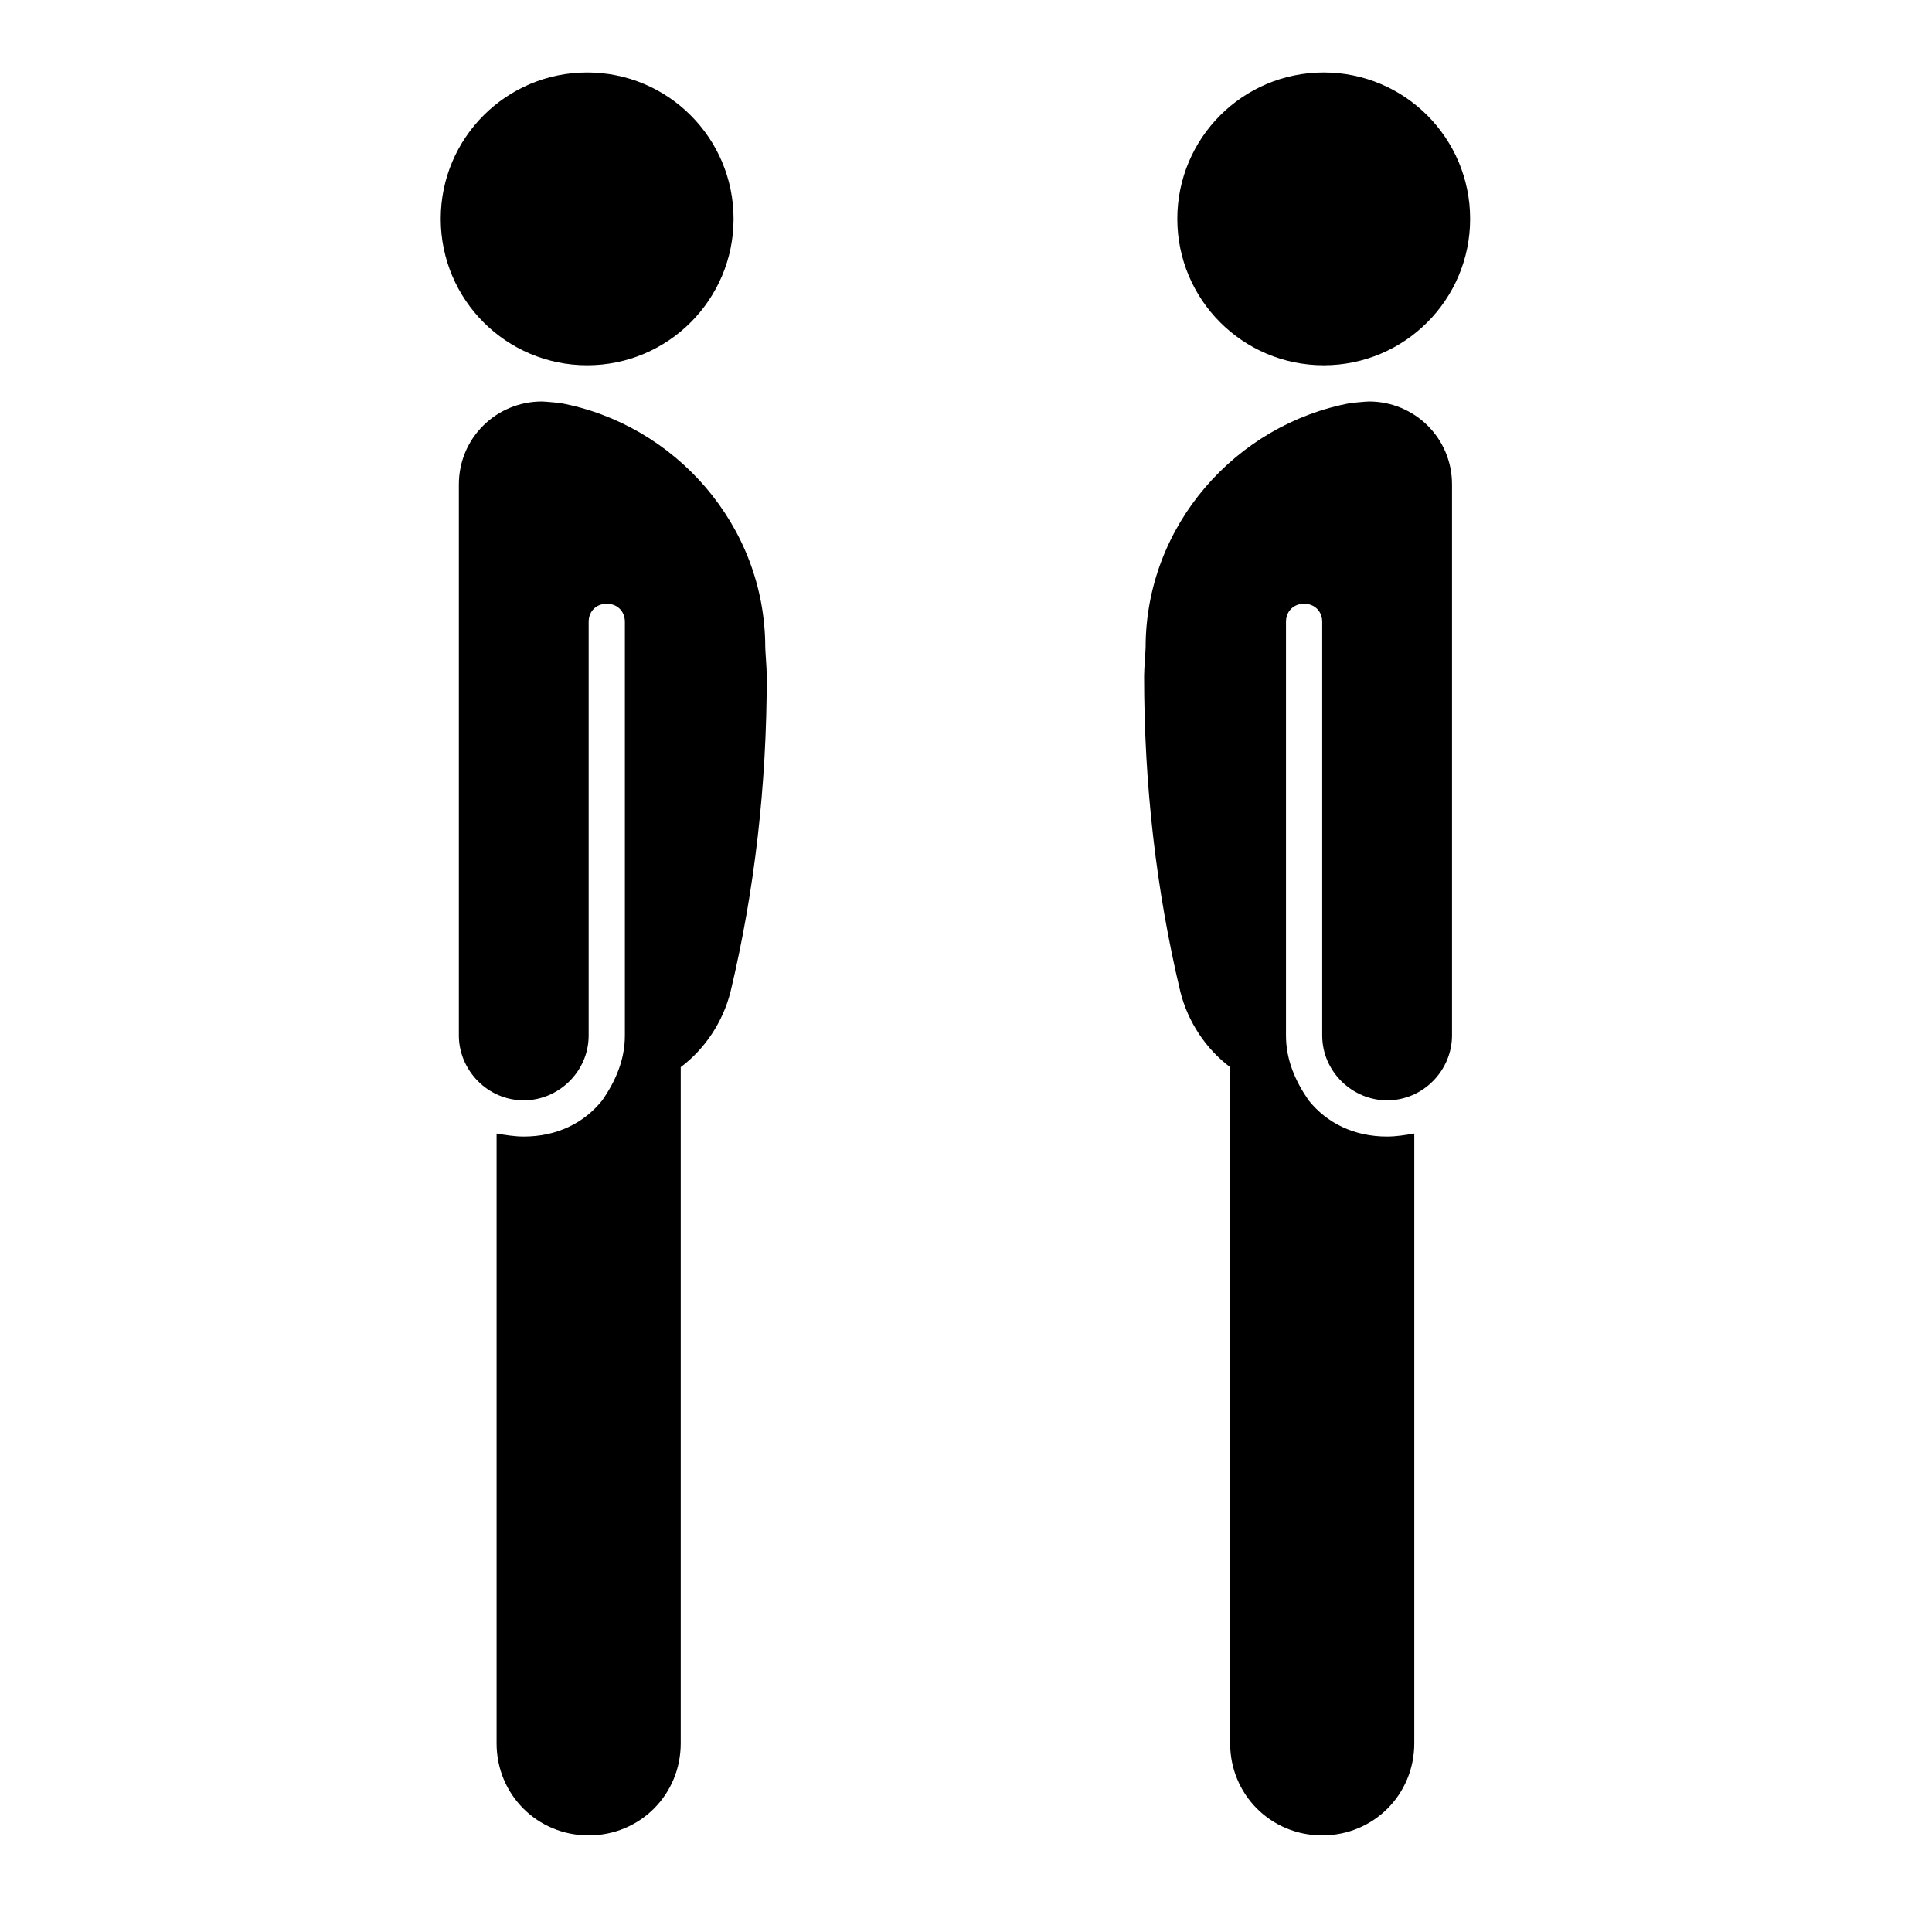
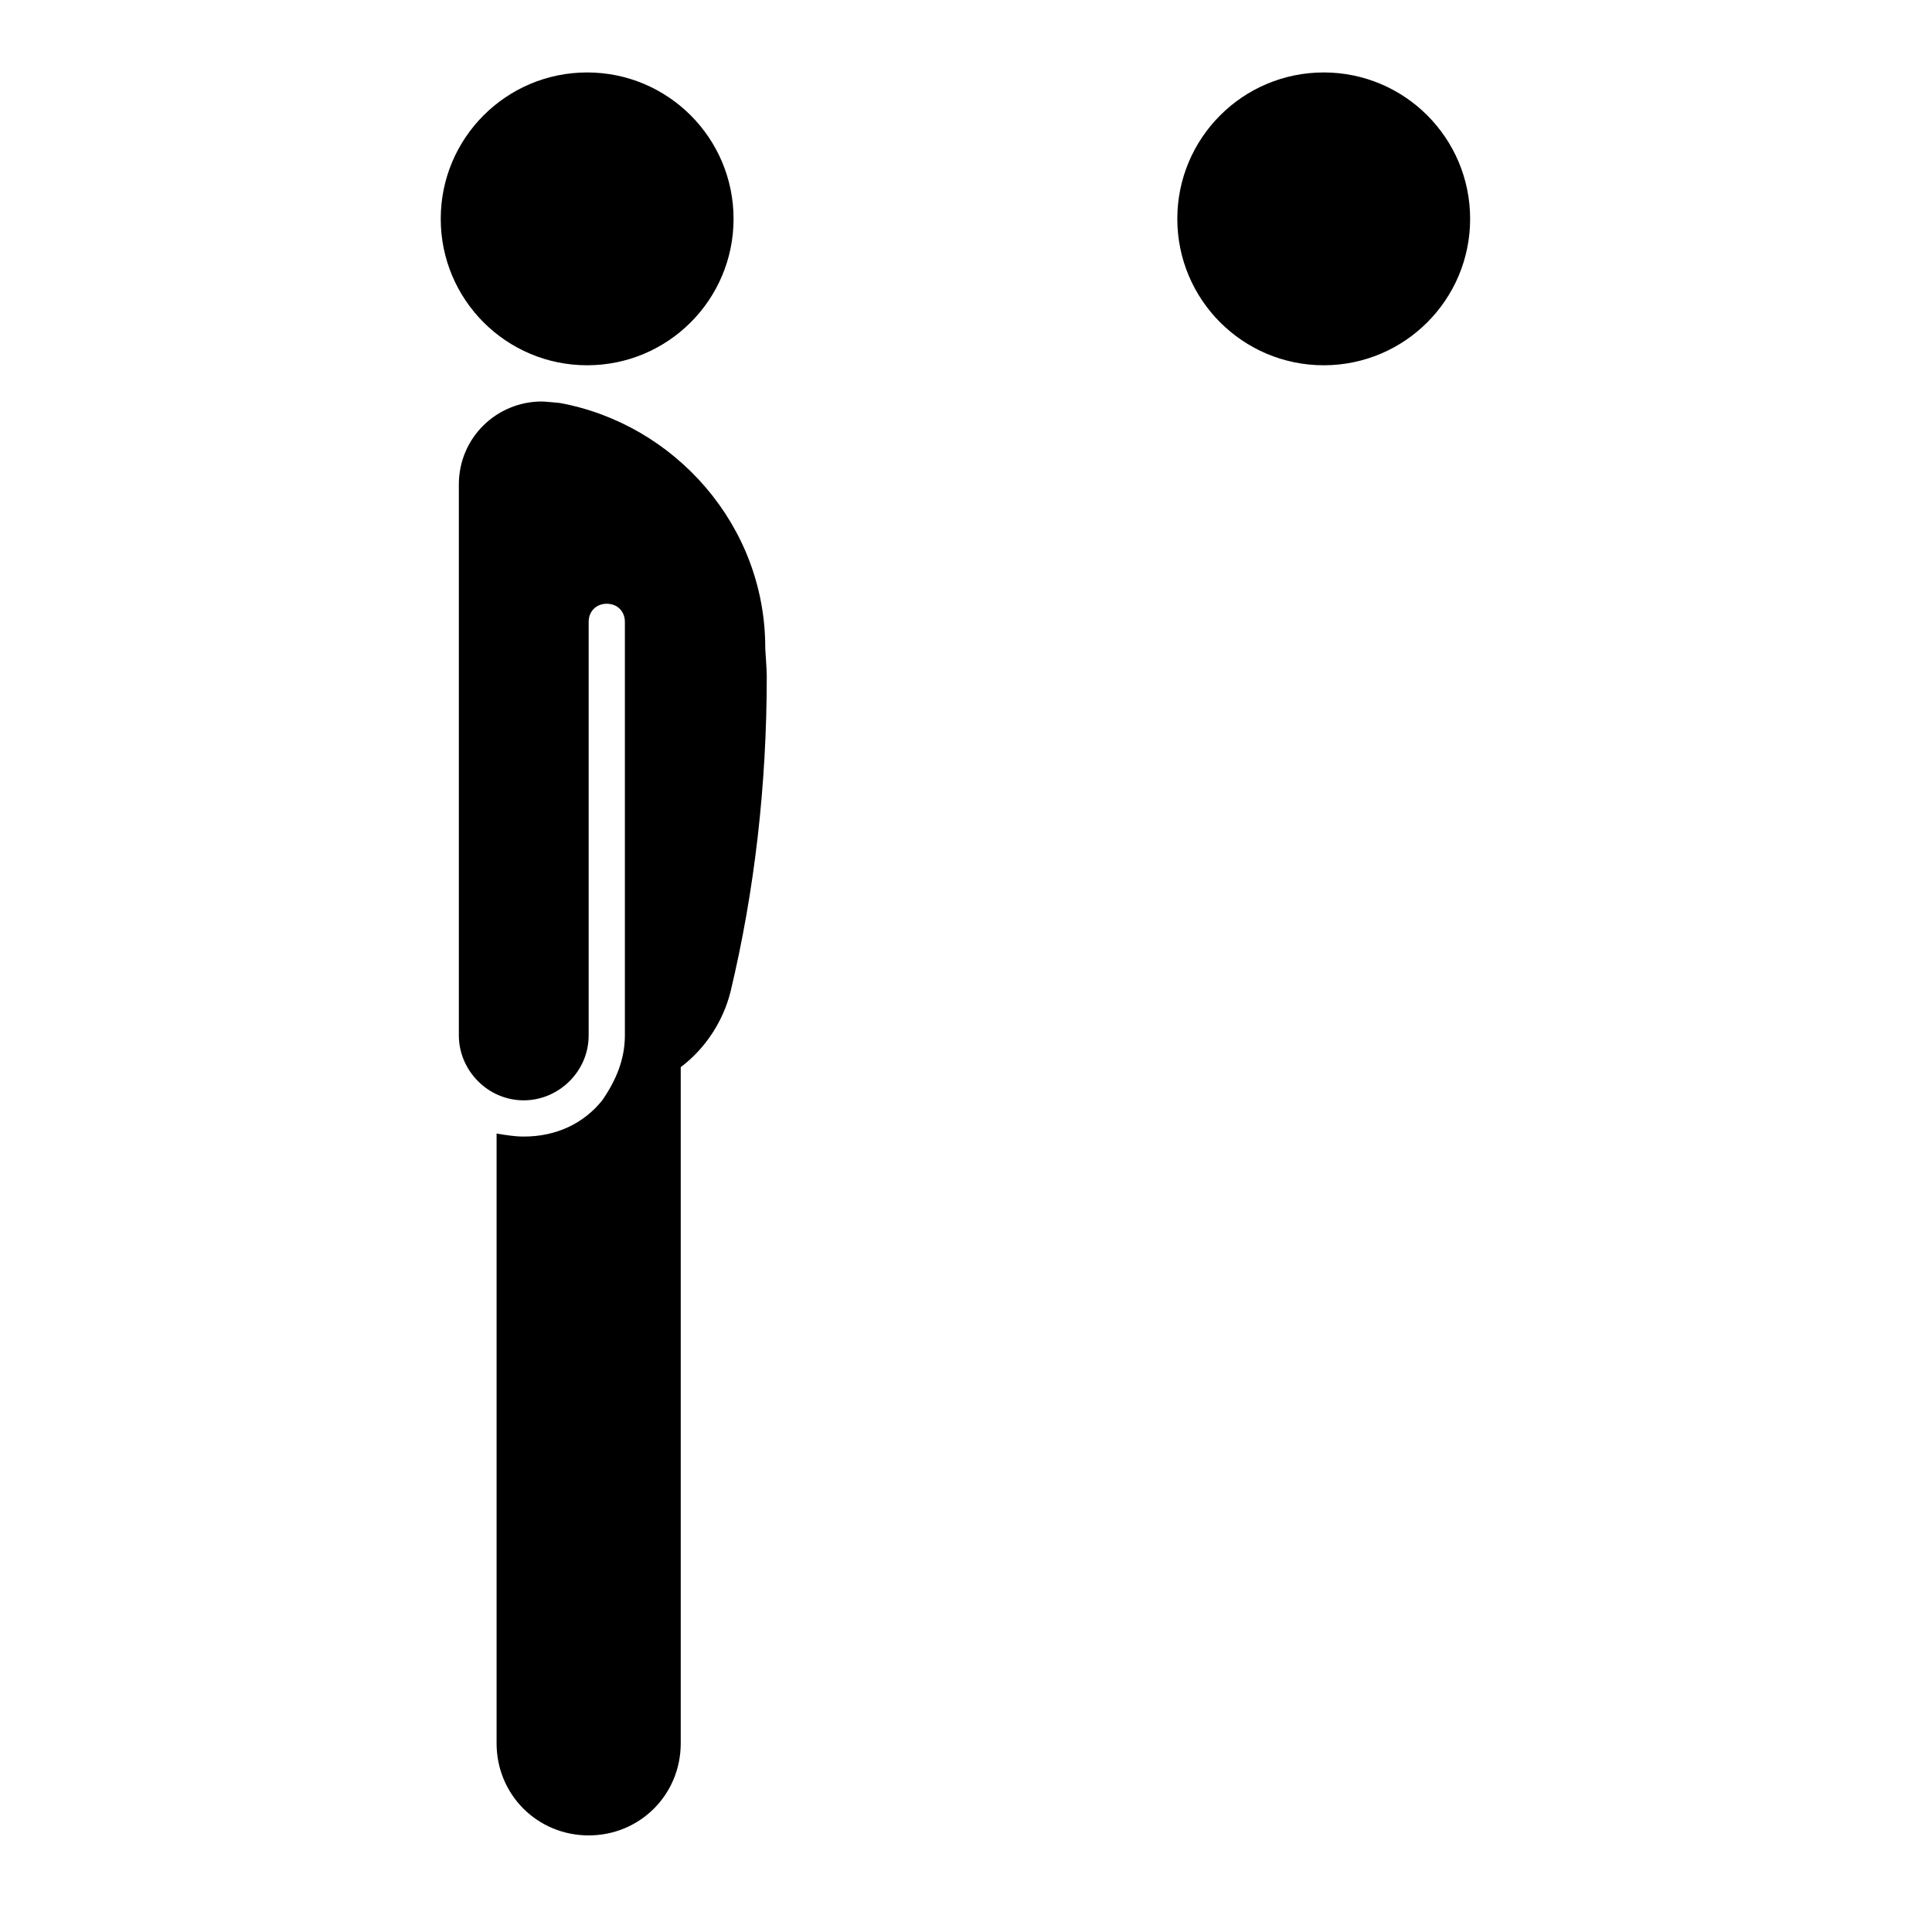
<svg xmlns="http://www.w3.org/2000/svg" fill="#000000" height="800px" width="800px" version="1.1" id="_x31_" viewBox="0 0 128 128" xml:space="preserve">
  <g>
    <circle cx="87.7" cy="14.5" r="9.7" />
-     <path d="M75.9,42.9c0-8.1,6-14.8,13.6-16.2c0,0,1-0.1,1.2-0.1c3,0,5.5,2.4,5.5,5.5c0,0.1,0,36.5,0,36.5c0,2.3-1.9,4.3-4.3,4.3   c-2.3,0-4.3-1.9-4.3-4.3V41.2c0-0.7-0.5-1.2-1.2-1.2c-0.7,0-1.2,0.5-1.2,1.2v27.4c0,1.6,0.6,3,1.5,4.3c1.2,1.5,3,2.4,5.2,2.4   c0.6,0,1.2-0.1,1.8-0.2v40.4c0,3.4-2.7,6.1-6.1,6.1c-3.4,0-6.1-2.7-6.1-6.1V70.7c-1.6-1.2-2.8-3-3.3-5c-1.6-6.7-2.4-13.7-2.4-20.9   C75.8,44.3,75.9,43.1,75.9,42.9z" />
  </g>
  <g>
    <circle cx="38.9" cy="14.5" r="9.7" />
    <path d="M50.7,42.9c0-8.1-6-14.8-13.6-16.2c0,0-1-0.1-1.2-0.1c-3,0-5.5,2.4-5.5,5.5c0,0.1,0,36.5,0,36.5c0,2.3,1.9,4.3,4.3,4.3   c2.3,0,4.3-1.9,4.3-4.3V41.2c0-0.7,0.5-1.2,1.2-1.2c0.7,0,1.2,0.5,1.2,1.2v27.4c0,1.6-0.6,3-1.5,4.3c-1.2,1.5-3,2.4-5.2,2.4   c-0.6,0-1.2-0.1-1.8-0.2v40.4c0,3.4,2.7,6.1,6.1,6.1c3.4,0,6.1-2.7,6.1-6.1V70.7c1.6-1.2,2.8-3,3.3-5c1.6-6.7,2.4-13.7,2.4-20.9   C50.8,44.3,50.7,43.1,50.7,42.9z" />
  </g>
</svg>